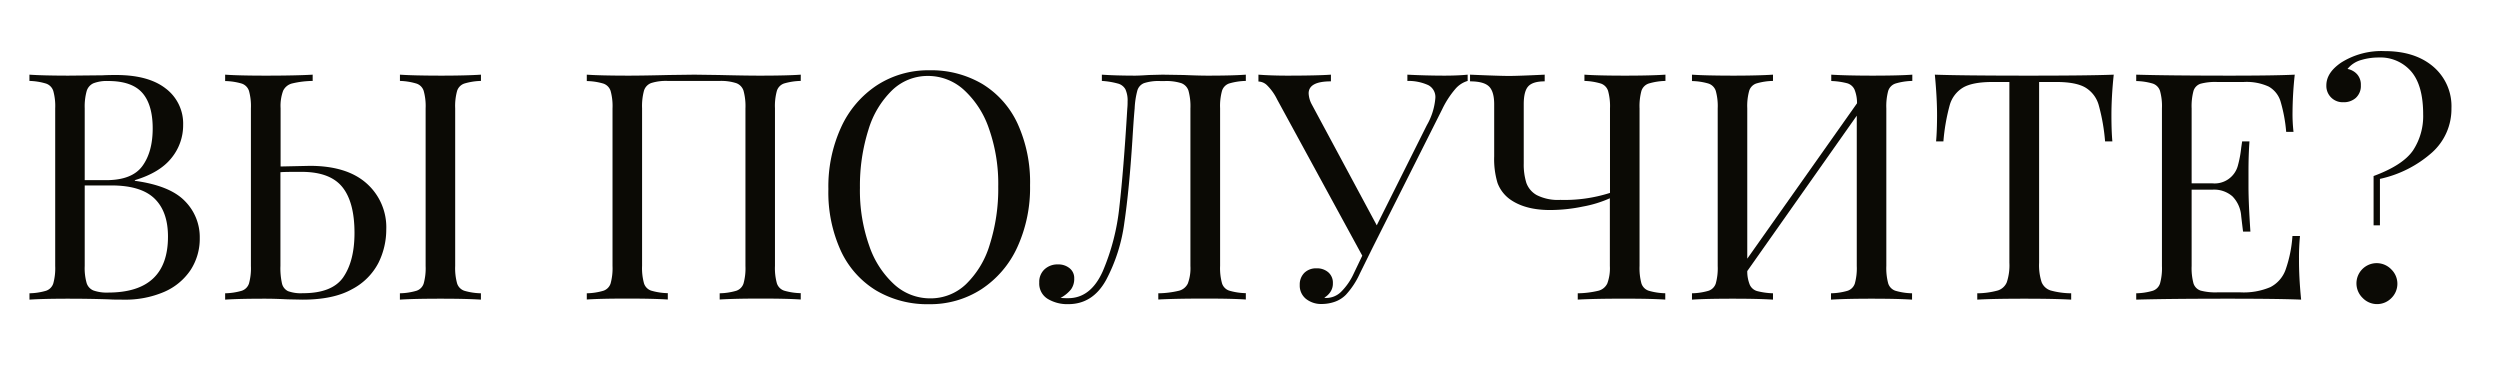
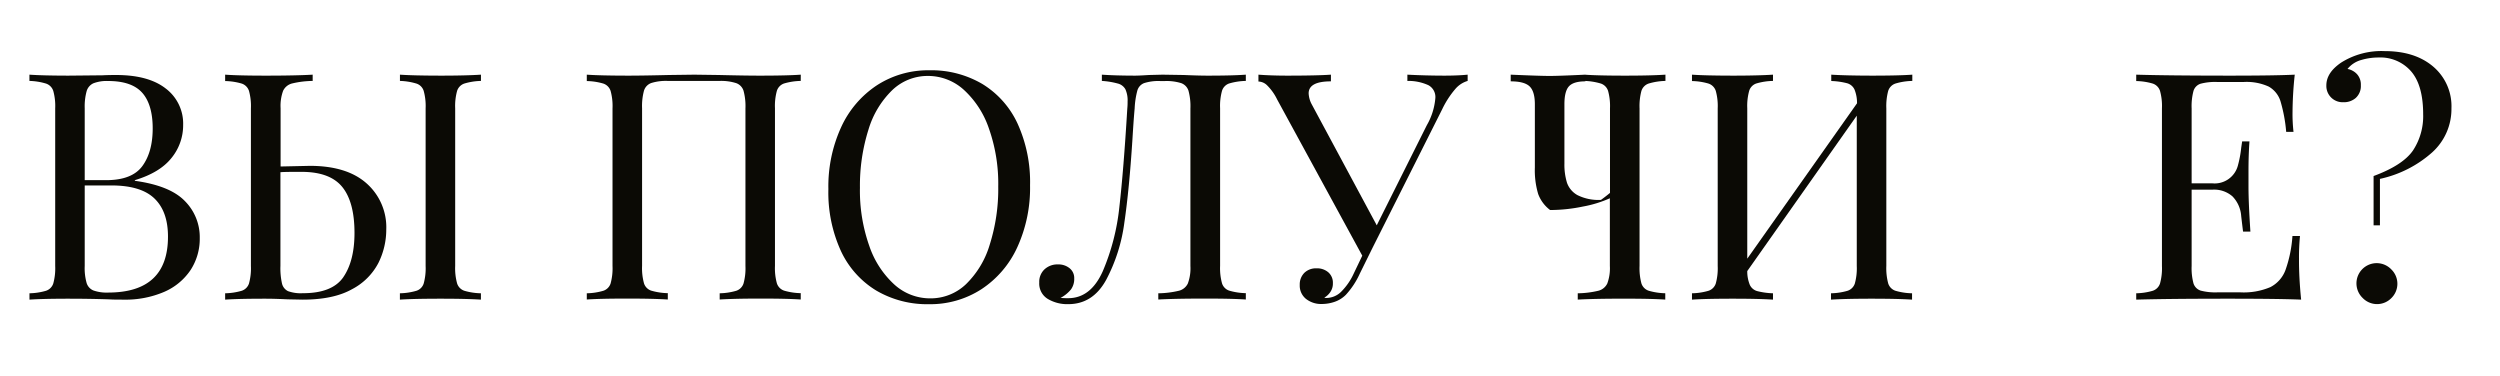
<svg xmlns="http://www.w3.org/2000/svg" id="Layer_1" data-name="Layer 1" viewBox="0 0 586.96 88.33">
  <defs>
    <style>.cls-1{fill:#0b0a05;}</style>
  </defs>
  <title>Evelina</title>
  <path class="cls-1" d="M43.39,47.19a12,12,0,0,1,3.51,8.69,13.43,13.43,0,0,1-2.17,7.54,14.25,14.25,0,0,1-6.19,5.11A23,23,0,0,1,29,70.35c-1.34,0-2.49,0-3.43-.07-3.18-.1-6.32-.15-9.4-.15q-6.12,0-9.25.22V68.86a14.73,14.73,0,0,0,3.91-.6,2.67,2.67,0,0,0,1.68-1.71,13.4,13.4,0,0,0,.45-4.1v-37a13.36,13.36,0,0,0-.45-4.1,2.69,2.69,0,0,0-1.68-1.72A14.73,14.73,0,0,0,6.91,19V17.53q3.14.22,9.1.23l8.06-.08c.94-.05,2-.07,3.2-.07q7.62,0,11.68,3.2A10.31,10.31,0,0,1,43,29.32a12.13,12.13,0,0,1-2.73,7.76q-2.72,3.44-8.61,5.22v.15Q39.89,43.58,43.39,47.19ZM21.94,19.55a2.91,2.91,0,0,0-1.6,1.86,13.55,13.55,0,0,0-.45,4V42.3h5c4.07,0,6.92-1.1,8.54-3.32s2.42-5.16,2.42-8.84-.82-6.52-2.46-8.36-4.3-2.76-8-2.76A8.77,8.77,0,0,0,21.94,19.55Zm17.5,36q0-5.89-3.18-8.95t-10.1-3.06H19.89V62.45a12.73,12.73,0,0,0,.45,4,2.77,2.77,0,0,0,1.6,1.75,9.53,9.53,0,0,0,3.54.49Q39.43,68.64,39.44,55.58Z" />
  <path class="cls-1" d="M86.06,43.05a13.74,13.74,0,0,1,4.63,10.82,17.58,17.58,0,0,1-1.83,7.83,14.52,14.52,0,0,1-6.19,6.19q-4.36,2.46-11.6,2.46l-3.51-.07c-2.09-.1-3.8-.15-5.15-.15-4.27,0-7.46.07-9.55.22V68.86a14.82,14.82,0,0,0,3.92-.6,2.67,2.67,0,0,0,1.68-1.71,13.4,13.4,0,0,0,.45-4.1v-37a13.36,13.36,0,0,0-.45-4.1,2.69,2.69,0,0,0-1.68-1.72,14.82,14.82,0,0,0-3.92-.6V17.53c2.09.15,5.28.23,9.55.23,4.73,0,8.38-.08,11-.23V19a22,22,0,0,0-4.85.6,3.2,3.2,0,0,0-2.09,1.72,10.26,10.26,0,0,0-.59,4.1V39.09l6.86-.15Q81.44,38.94,86.06,43.05Zm-5.44,22q2.61-3.81,2.61-10.37,0-7.24-2.87-10.78t-9.52-3.55c-2.23,0-3.9,0-5,.08v22a16.47,16.47,0,0,0,.37,4.14,2.65,2.65,0,0,0,1.42,1.79,8.84,8.84,0,0,0,3.43.48Q78,68.86,80.62,65.06ZM109,19.62a2.69,2.69,0,0,0-1.68,1.72,13.36,13.36,0,0,0-.45,4.1v37a13.4,13.4,0,0,0,.45,4.1A2.67,2.67,0,0,0,109,68.26a14.73,14.73,0,0,0,3.91.6v1.49c-2.29-.15-5.44-.22-9.47-.22q-6.42,0-9.55.22V68.86a14.73,14.73,0,0,0,3.91-.6,2.63,2.63,0,0,0,1.68-1.71,13.4,13.4,0,0,0,.45-4.1v-37a13.36,13.36,0,0,0-.45-4.1,2.64,2.64,0,0,0-1.68-1.72A14.73,14.73,0,0,0,93.9,19V17.53q3.13.22,9.55.23c4,0,7.13-.08,9.47-.23V19A14.73,14.73,0,0,0,109,19.62Z" />
  <path class="cls-1" d="M188,19a14.82,14.82,0,0,0-3.92.6,2.69,2.69,0,0,0-1.68,1.72,13.36,13.36,0,0,0-.45,4.1v37a13.4,13.4,0,0,0,.45,4.1,2.67,2.67,0,0,0,1.68,1.71,14.82,14.82,0,0,0,3.92.6v1.49c-2.09-.15-5.28-.22-9.55-.22q-6,0-9.48.22V68.86a14.82,14.82,0,0,0,3.92-.6,2.67,2.67,0,0,0,1.68-1.71,13.4,13.4,0,0,0,.45-4.1v-37a13.79,13.79,0,0,0-.45-4.14,2.79,2.79,0,0,0-1.72-1.79A11.62,11.62,0,0,0,169,19H156.79a11.66,11.66,0,0,0-3.88.49,2.77,2.77,0,0,0-1.71,1.79,13.79,13.79,0,0,0-.45,4.14v37a13.4,13.4,0,0,0,.45,4.1,2.64,2.64,0,0,0,1.67,1.71,14.89,14.89,0,0,0,3.92.6v1.49q-3.43-.22-9.47-.22-6.42,0-9.55.22V68.86a14.73,14.73,0,0,0,3.91-.6,2.67,2.67,0,0,0,1.68-1.71,13.4,13.4,0,0,0,.45-4.1v-37a13.36,13.36,0,0,0-.45-4.1,2.69,2.69,0,0,0-1.68-1.72,14.73,14.73,0,0,0-3.91-.6V17.53q3.14.22,9.55.23c2.48,0,5.72-.05,9.69-.15l6-.08,5.82.08q6,.15,9.63.15c4.27,0,7.46-.08,9.55-.23Z" />
  <path class="cls-1" d="M230.61,19.7A21.39,21.39,0,0,1,238.9,29a33.11,33.11,0,0,1,2.94,14.52,33.44,33.44,0,0,1-3,14.54,23.37,23.37,0,0,1-8.43,9.85,22.06,22.06,0,0,1-12.27,3.51,23.59,23.59,0,0,1-12.42-3.21,21.42,21.42,0,0,1-8.29-9.29,33,33,0,0,1-2.94-14.51,33.38,33.38,0,0,1,3-14.55A23.43,23.43,0,0,1,205.92,20a22.11,22.11,0,0,1,12.27-3.5A23.59,23.59,0,0,1,230.61,19.7ZM209.5,21.15a21.49,21.49,0,0,0-5.6,9.29,43.6,43.6,0,0,0-2,13.65,38.87,38.87,0,0,0,2.2,13.66,21.69,21.69,0,0,0,5.93,9.1,12.48,12.48,0,0,0,8.36,3.2,12,12,0,0,0,8.39-3.31,21.44,21.44,0,0,0,5.59-9.29,43.32,43.32,0,0,0,2-13.66,38.85,38.85,0,0,0-2.2-13.65,21.72,21.72,0,0,0-5.93-9.1,12.49,12.49,0,0,0-8.36-3.21A12,12,0,0,0,209.5,21.15Z" />
  <path class="cls-1" d="M292.5,19a14.82,14.82,0,0,0-3.92.6,2.65,2.65,0,0,0-1.67,1.72,13.36,13.36,0,0,0-.45,4.1v37a13.4,13.4,0,0,0,.45,4.1,2.64,2.64,0,0,0,1.67,1.71,14.82,14.82,0,0,0,3.92.6v1.49q-3.13-.22-9.55-.22-7,0-11,.22V68.86a21.9,21.9,0,0,0,4.85-.6,3.17,3.17,0,0,0,2.09-1.71,10.26,10.26,0,0,0,.6-4.1v-37a13.79,13.79,0,0,0-.45-4.14,2.8,2.8,0,0,0-1.71-1.79,11.66,11.66,0,0,0-3.88-.49h-1a11,11,0,0,0-3.85.49,2.66,2.66,0,0,0-1.56,1.71,19.35,19.35,0,0,0-.64,4.22q-.22,2.31-.52,7.24-.75,11.79-1.9,19.58a39.67,39.67,0,0,1-4.29,13.47q-3.13,5.67-8.88,5.67a8.93,8.93,0,0,1-4.81-1.23,4.2,4.2,0,0,1-2-3.84,4,4,0,0,1,1.23-3.1,4.45,4.45,0,0,1,3.17-1.16,4.14,4.14,0,0,1,2.73.9,2.93,2.93,0,0,1,1.08,2.38,4.2,4.2,0,0,1-.75,2.58,8,8,0,0,1-2.46,2,17.08,17.08,0,0,0,1.79.07q5.3,0,8.13-6.34a52.19,52.19,0,0,0,3.88-15q1-8.7,1.87-23.17a14.06,14.06,0,0,0,.07-1.64,6.33,6.33,0,0,0-.52-2.91,2.82,2.82,0,0,0-1.79-1.34A18.25,18.25,0,0,0,258.7,19V17.53q3.14.22,7.69.23,1.11,0,3.36-.15l3.2-.08,5,.08q3.44.15,5.67.15,5.75,0,8.88-.23Z" />
  <path class="cls-1" d="M344.58,17.53V19a6.06,6.06,0,0,0-2.91,1.91,21.5,21.5,0,0,0-3.06,4.73L322.34,58l-3.06,6.2a18.83,18.83,0,0,1-3.28,5,6.83,6.83,0,0,1-2.61,1.65,9.21,9.21,0,0,1-3,.52,5.72,5.72,0,0,1-3.77-1.2,4,4,0,0,1-1.46-3.28,3.83,3.83,0,0,1,1.12-2.87A3.93,3.93,0,0,1,309.14,63a4,4,0,0,1,2.72.93,3.22,3.22,0,0,1,1.08,2.57,3.48,3.48,0,0,1-.56,2,4.26,4.26,0,0,1-1.45,1.38,1,1,0,0,0,.45.08,5,5,0,0,0,3.46-1.42,14.62,14.62,0,0,0,3-4.33l2-4.18-20-36.7A12.07,12.07,0,0,0,297.46,20a3,3,0,0,0-2-.86V17.53q2.91.22,6.57.23c4.82,0,8.31-.08,10.45-.23V19.1q-5.24,0-5.23,2.83a6,6,0,0,0,.75,2.61L323.24,52.9,335,29.39A15.2,15.2,0,0,0,337,23a3.15,3.15,0,0,0-1.64-3,11.28,11.28,0,0,0-4.93-1V17.53q4.26.22,8.58.23C341.22,17.76,343.08,17.68,344.58,17.53Z" />
-   <path class="cls-1" d="M387.06,19.62a2.69,2.69,0,0,0-1.68,1.72,13.76,13.76,0,0,0-.44,4.1v37a13.8,13.8,0,0,0,.44,4.1,2.67,2.67,0,0,0,1.68,1.71,14.82,14.82,0,0,0,3.92.6v1.49q-3.14-.22-9.55-.22c-4.68,0-8.33.07-11,.22V68.86a21.9,21.9,0,0,0,4.85-.6,3.17,3.17,0,0,0,2.09-1.71,10.26,10.26,0,0,0,.6-4.1V46.55a27.16,27.16,0,0,1-6.31,1.94,38.06,38.06,0,0,1-7.72.82q-6,0-9.55-2.61a8.3,8.3,0,0,1-2.8-3.76,19.49,19.49,0,0,1-.78-6.23V24.47c0-2-.42-3.44-1.27-4.22s-2.31-1.15-4.4-1.15V17.53q6.87.3,9.18.3c1.39,0,4.18-.1,8.35-.3V19.1c-1.84,0-3.12.38-3.84,1.15s-1.08,2.18-1.08,4.22V38.35a14.58,14.58,0,0,0,.6,4.55,5.35,5.35,0,0,0,2.46,2.91,11,11,0,0,0,5.52,1.12A35,35,0,0,0,378,45.29V25.44a13.36,13.36,0,0,0-.45-4.1,2.69,2.69,0,0,0-1.68-1.72A14.73,14.73,0,0,0,372,19V17.53c2.08.15,5.27.23,9.54.23q6,0,9.48-.23V19A14.82,14.82,0,0,0,387.06,19.62Z" />
+   <path class="cls-1" d="M387.06,19.62a2.69,2.69,0,0,0-1.68,1.72,13.76,13.76,0,0,0-.44,4.1v37a13.8,13.8,0,0,0,.44,4.1,2.67,2.67,0,0,0,1.68,1.71,14.82,14.82,0,0,0,3.92.6v1.49q-3.14-.22-9.55-.22c-4.68,0-8.33.07-11,.22V68.86a21.9,21.9,0,0,0,4.85-.6,3.17,3.17,0,0,0,2.09-1.71,10.26,10.26,0,0,0,.6-4.1V46.55a27.16,27.16,0,0,1-6.31,1.94,38.06,38.06,0,0,1-7.72.82a8.3,8.3,0,0,1-2.8-3.76,19.49,19.49,0,0,1-.78-6.23V24.47c0-2-.42-3.44-1.27-4.22s-2.31-1.15-4.4-1.15V17.53q6.87.3,9.18.3c1.39,0,4.18-.1,8.35-.3V19.1c-1.84,0-3.12.38-3.84,1.15s-1.08,2.18-1.08,4.22V38.35a14.58,14.58,0,0,0,.6,4.55,5.35,5.35,0,0,0,2.46,2.91,11,11,0,0,0,5.52,1.12A35,35,0,0,0,378,45.29V25.44a13.36,13.36,0,0,0-.45-4.1,2.69,2.69,0,0,0-1.68-1.72A14.73,14.73,0,0,0,372,19V17.53c2.08.15,5.27.23,9.54.23q6,0,9.48-.23V19A14.82,14.82,0,0,0,387.06,19.62Z" />
  <path class="cls-1" d="M445,19.62a2.69,2.69,0,0,0-1.68,1.72,13.76,13.76,0,0,0-.44,4.1v37a13.8,13.8,0,0,0,.44,4.1A2.67,2.67,0,0,0,445,68.26a14.82,14.82,0,0,0,3.92.6v1.49q-3.13-.22-9.55-.22-6,0-9.48.22V68.86a14.82,14.82,0,0,0,3.92-.6,2.67,2.67,0,0,0,1.68-1.71,13.4,13.4,0,0,0,.45-4.1V27.16L410.23,63.64a8.39,8.39,0,0,0,.6,3.24,2.69,2.69,0,0,0,1.71,1.46,17,17,0,0,0,3.73.52v1.49c-2.29-.15-5.44-.22-9.47-.22q-6.42,0-9.55.22V68.86a14.73,14.73,0,0,0,3.91-.6,2.67,2.67,0,0,0,1.68-1.71,13.4,13.4,0,0,0,.45-4.1v-37a13.36,13.36,0,0,0-.45-4.1,2.69,2.69,0,0,0-1.68-1.72,14.73,14.73,0,0,0-3.91-.6V17.53q3.13.22,9.55.23c4,0,7.13-.08,9.47-.23V19a14.89,14.89,0,0,0-3.92.6,2.65,2.65,0,0,0-1.67,1.72,13.36,13.36,0,0,0-.45,4.1V60.73L436,24.25a8.41,8.41,0,0,0-.6-3.25,2.73,2.73,0,0,0-1.71-1.45,16.85,16.85,0,0,0-3.74-.53V17.53q3.51.22,9.48.23,6.42,0,9.55-.23V19A14.82,14.82,0,0,0,445,19.62Z" />
-   <path class="cls-1" d="M495.73,27.08q0,3.74.22,6.12h-1.71a45.44,45.44,0,0,0-1.5-8.54,7,7,0,0,0-3.13-4.11q-2.24-1.31-6.86-1.3h-4V61.7a12.81,12.81,0,0,0,.59,4.55,3.38,3.38,0,0,0,2.09,1.94,18.59,18.59,0,0,0,4.85.67v1.49c-2.58-.15-6.24-.22-11-.22q-7.47,0-11.05.22V68.86a18.52,18.52,0,0,0,4.85-.67,3.36,3.36,0,0,0,2.09-1.94,12.54,12.54,0,0,0,.6-4.55V19.25h-4q-4.62,0-6.86,1.3a7,7,0,0,0-3.14,4.11,46.45,46.45,0,0,0-1.49,8.54h-1.72q.22-2.39.23-6.12c0-2.83-.18-6-.52-9.55q6.18.22,21,.23t21-.23C495.9,21.06,495.73,24.25,495.73,27.08Z" />
  <path class="cls-1" d="M540.27,70.35q-5.09-.22-17.09-.22-14.32,0-21.63.22V68.86a14.73,14.73,0,0,0,3.91-.6,2.67,2.67,0,0,0,1.68-1.71,13.4,13.4,0,0,0,.45-4.1v-37a13.36,13.36,0,0,0-.45-4.1,2.69,2.69,0,0,0-1.68-1.72,14.73,14.73,0,0,0-3.91-.6V17.53q7.31.22,21.63.23,11,0,15.59-.23a86.62,86.62,0,0,0-.52,8.8,37.1,37.1,0,0,0,.23,4.63h-1.72a35.57,35.57,0,0,0-1.34-7.2,6,6,0,0,0-2.76-3.43,12.54,12.54,0,0,0-5.9-1.08h-6.19a13.29,13.29,0,0,0-3.92.41A2.56,2.56,0,0,0,515,21.34a13.76,13.76,0,0,0-.44,4.1V43.05h4.92a5.64,5.64,0,0,0,5.93-4.14,26.22,26.22,0,0,0,.79-4.22l.22-1.49h1.72q-.23,3.13-.23,7v3.58q0,3.81.45,10.6h-1.72c-.05-.35-.2-1.56-.44-3.62a7.34,7.34,0,0,0-2.06-4.66,6.52,6.52,0,0,0-4.66-1.57h-4.92V62.45a13.8,13.8,0,0,0,.44,4.1,2.61,2.61,0,0,0,1.68,1.68,13.64,13.64,0,0,0,3.92.41H526a16,16,0,0,0,7.05-1.23,7.39,7.39,0,0,0,3.54-4,29.82,29.82,0,0,0,1.64-8H540a50.63,50.63,0,0,0-.23,5.37Q539.74,65.06,540.27,70.35Z" />
  <path class="cls-1" d="M571.27,15.63a12.19,12.19,0,0,1,4.29,9.81A13.7,13.7,0,0,1,571,35.81,27,27,0,0,1,558.77,42V52.9h-1.49V41.33q6.86-2.53,9.25-6a14.62,14.62,0,0,0,2.39-8.47q0-6.8-2.8-10.07a9.54,9.54,0,0,0-7.65-3.29,14.2,14.2,0,0,0-4.14.6,6.21,6.21,0,0,0-3.17,2.09,4,4,0,0,1,2.27,1.27,3.63,3.63,0,0,1,.86,2.53,3.79,3.79,0,0,1-1.19,3A4.2,4.2,0,0,1,550.19,24a3.82,3.82,0,0,1-4-3.95c0-2,1.16-3.78,3.5-5.37A17.72,17.72,0,0,1,559.89,12Q567,12,571.27,15.63Zm-9.81,47.64a4.7,4.7,0,0,1,0,6.71,4.69,4.69,0,0,1-6.72,0,4.75,4.75,0,1,1,6.72-6.71Z" />
</svg>